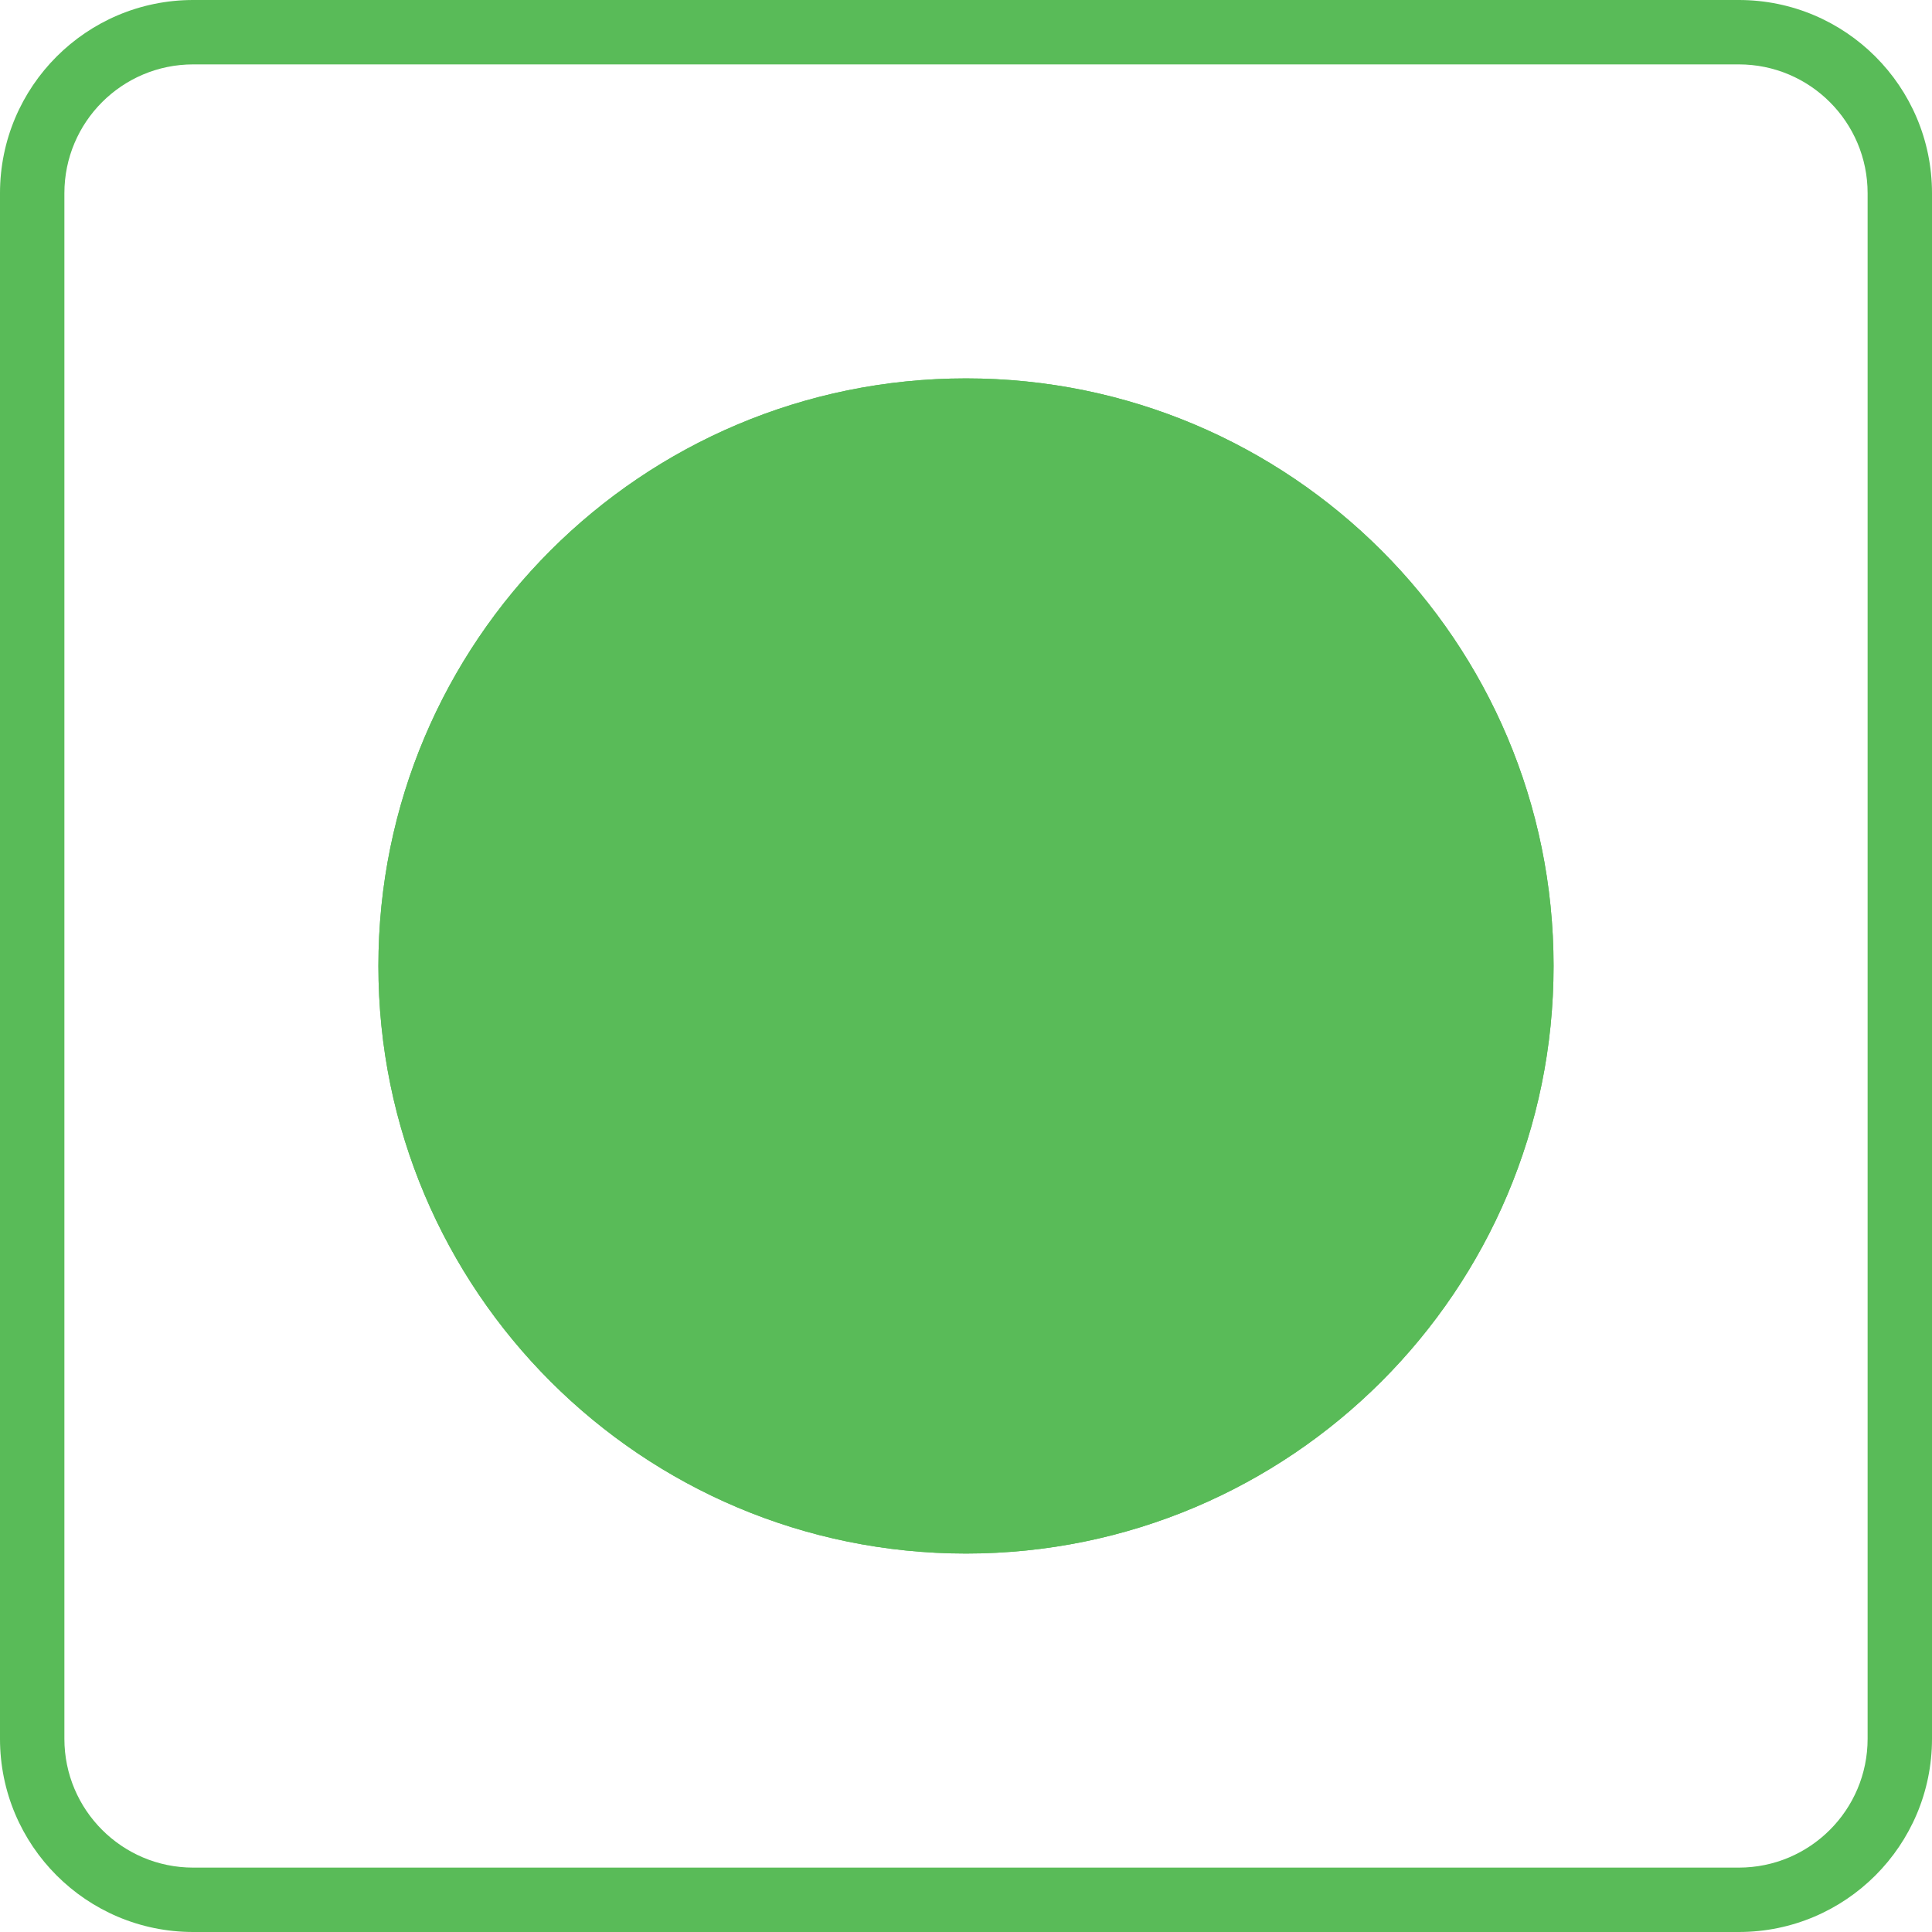
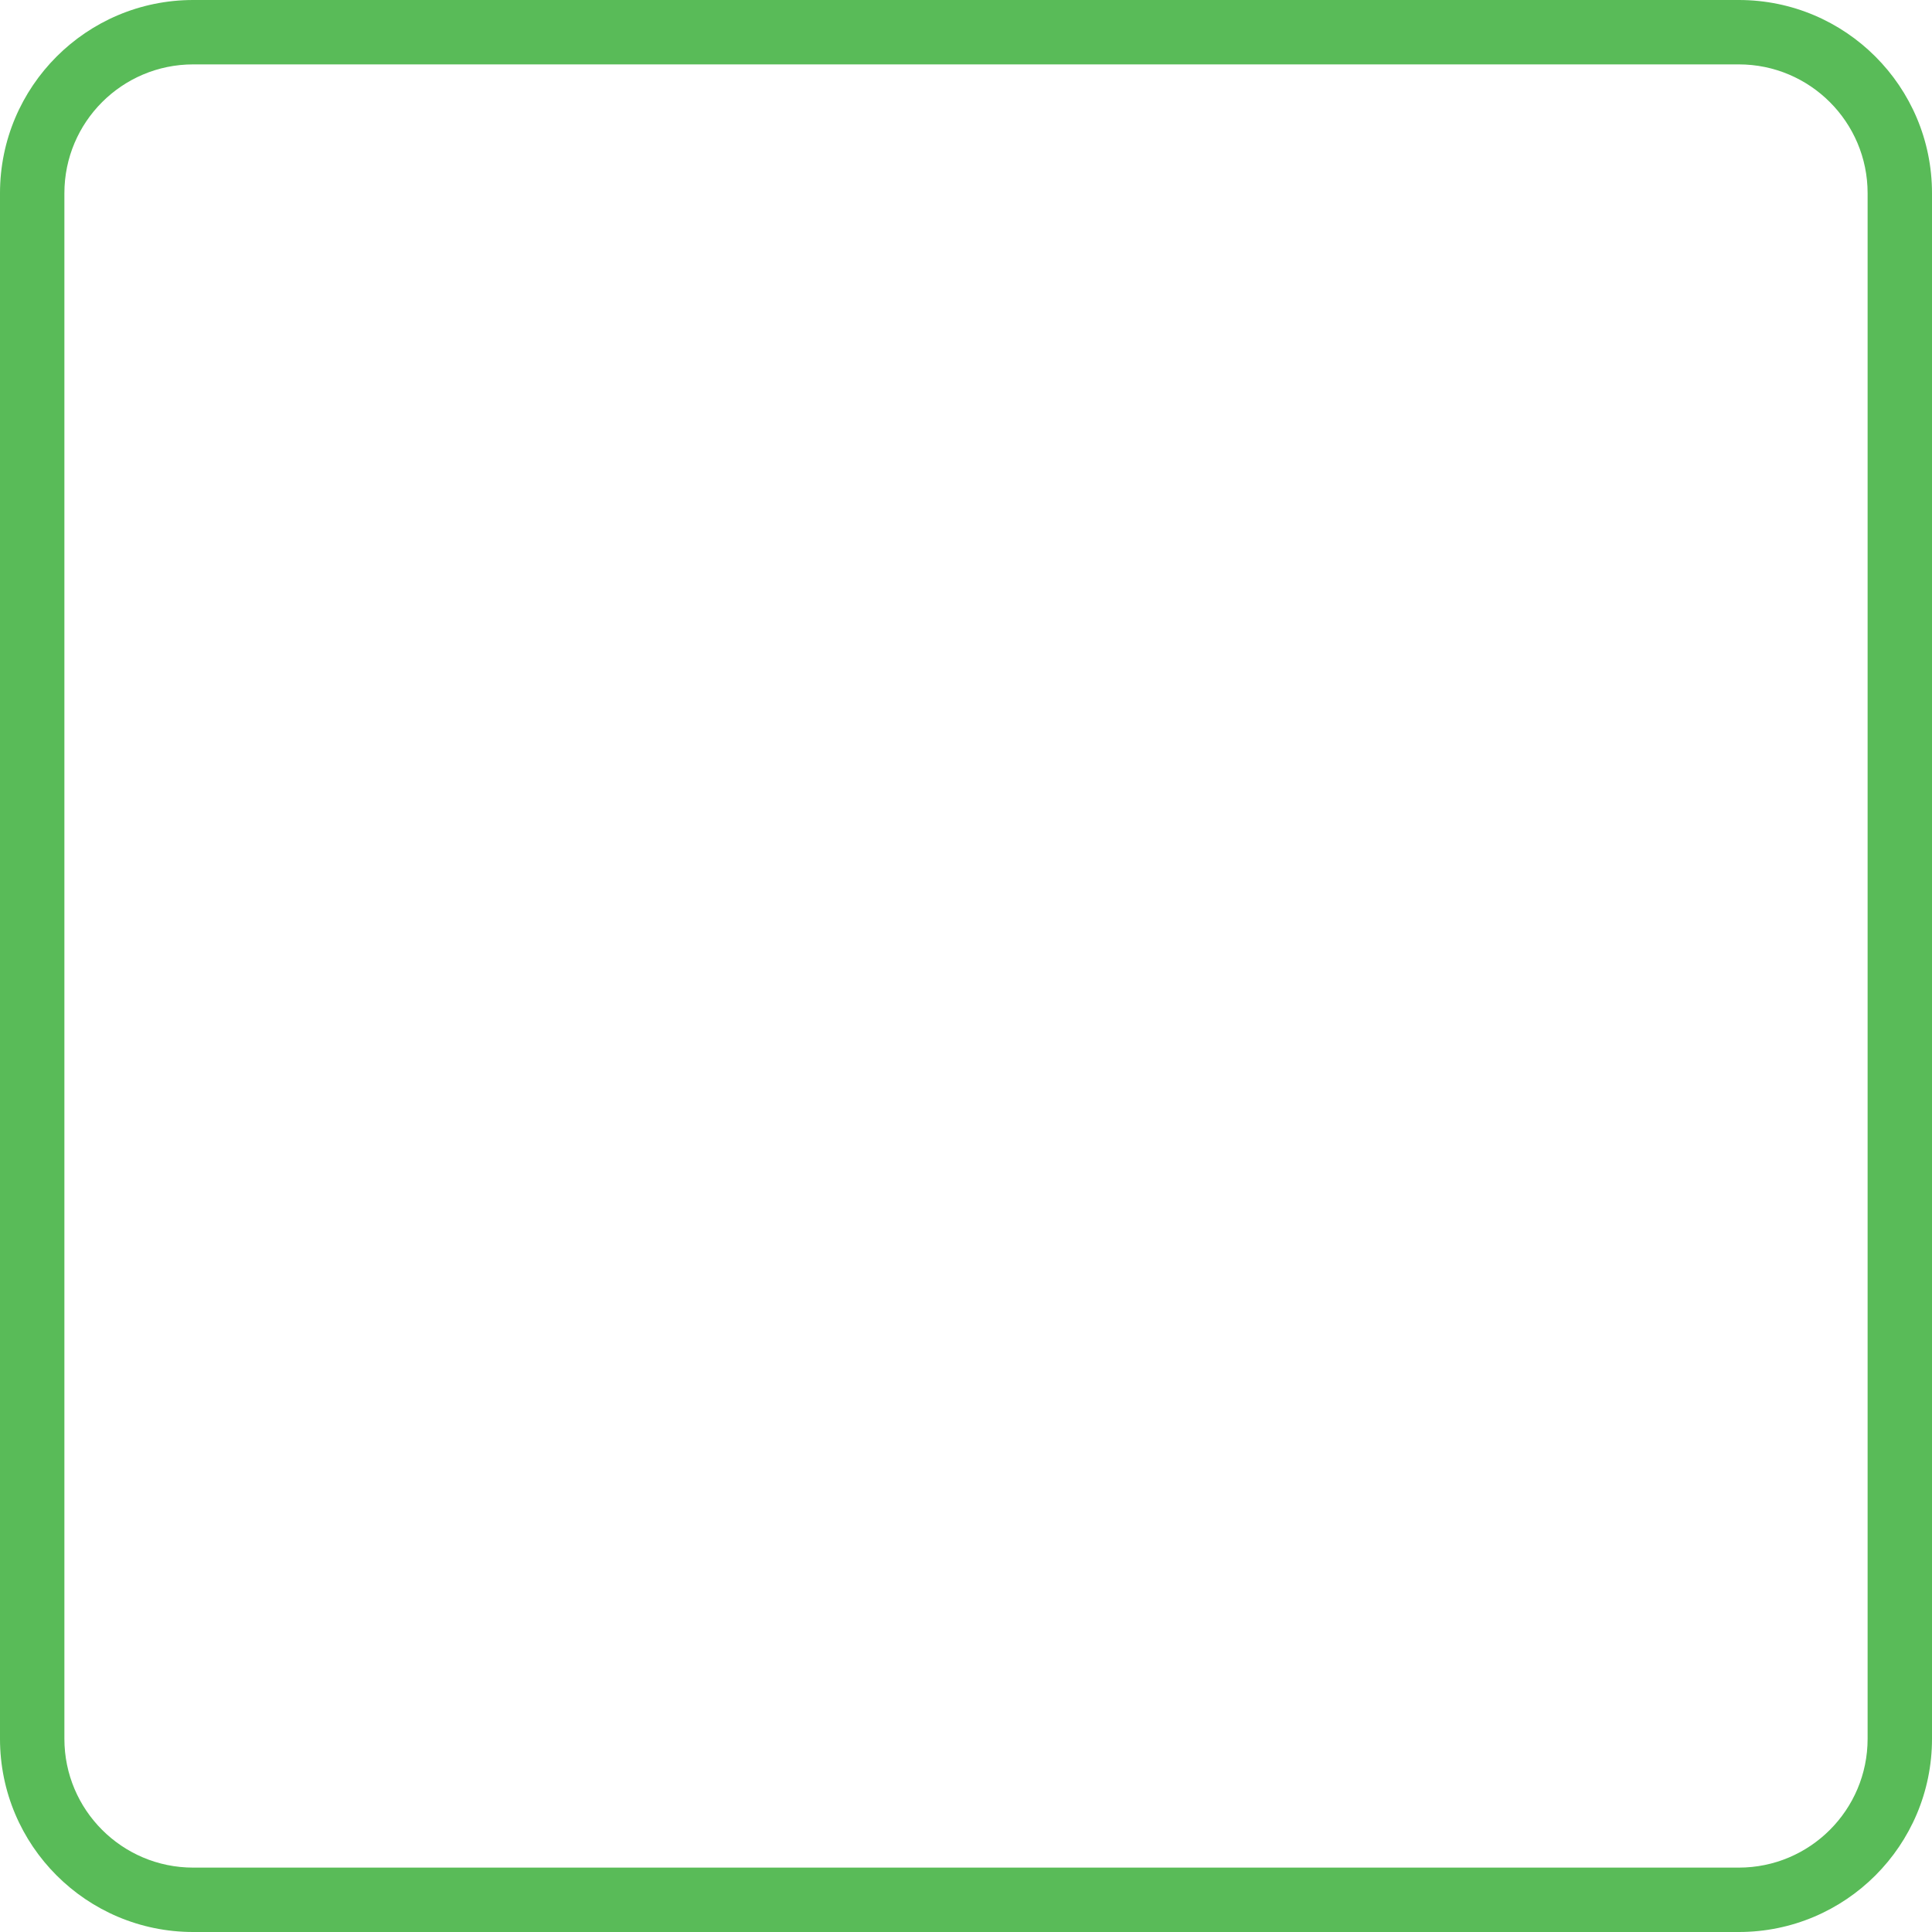
<svg xmlns="http://www.w3.org/2000/svg" width="70" height="70" viewBox="0 0 70 70" fill="none">
  <path fill-rule="evenodd" clip-rule="evenodd" d="M63 2.333H7C4.423 2.333 2.333 4.423 2.333 7V63C2.333 65.577 4.423 67.667 7 67.667H63C65.577 67.667 67.667 65.577 67.667 63V7C67.667 4.423 65.577 2.333 63 2.333ZM7 0C3.134 0 0 3.134 0 7V63C0 66.866 3.134 70 7 70H63C66.866 70 70 66.866 70 63V7C70 3.134 66.866 0 63 0H7Z" fill="#59BB58" />
-   <path d="M56.289 34.999C56.289 46.757 46.758 56.288 35 56.288C23.242 56.288 13.71 46.757 13.71 34.999C13.71 23.241 23.242 13.71 35 13.71C46.758 13.71 56.289 23.241 56.289 34.999Z" fill="#59BB58" />
-   <path fill-rule="evenodd" clip-rule="evenodd" d="M35 53.955C45.469 53.955 53.956 45.468 53.956 34.999C53.956 24.53 45.469 16.043 35 16.043C24.531 16.043 16.044 24.53 16.044 34.999C16.044 45.468 24.531 53.955 35 53.955ZM35 56.288C46.758 56.288 56.289 46.757 56.289 34.999C56.289 23.241 46.758 13.71 35 13.71C23.242 13.71 13.71 23.241 13.71 34.999C13.71 46.757 23.242 56.288 35 56.288Z" fill="#59BB58" />
</svg>